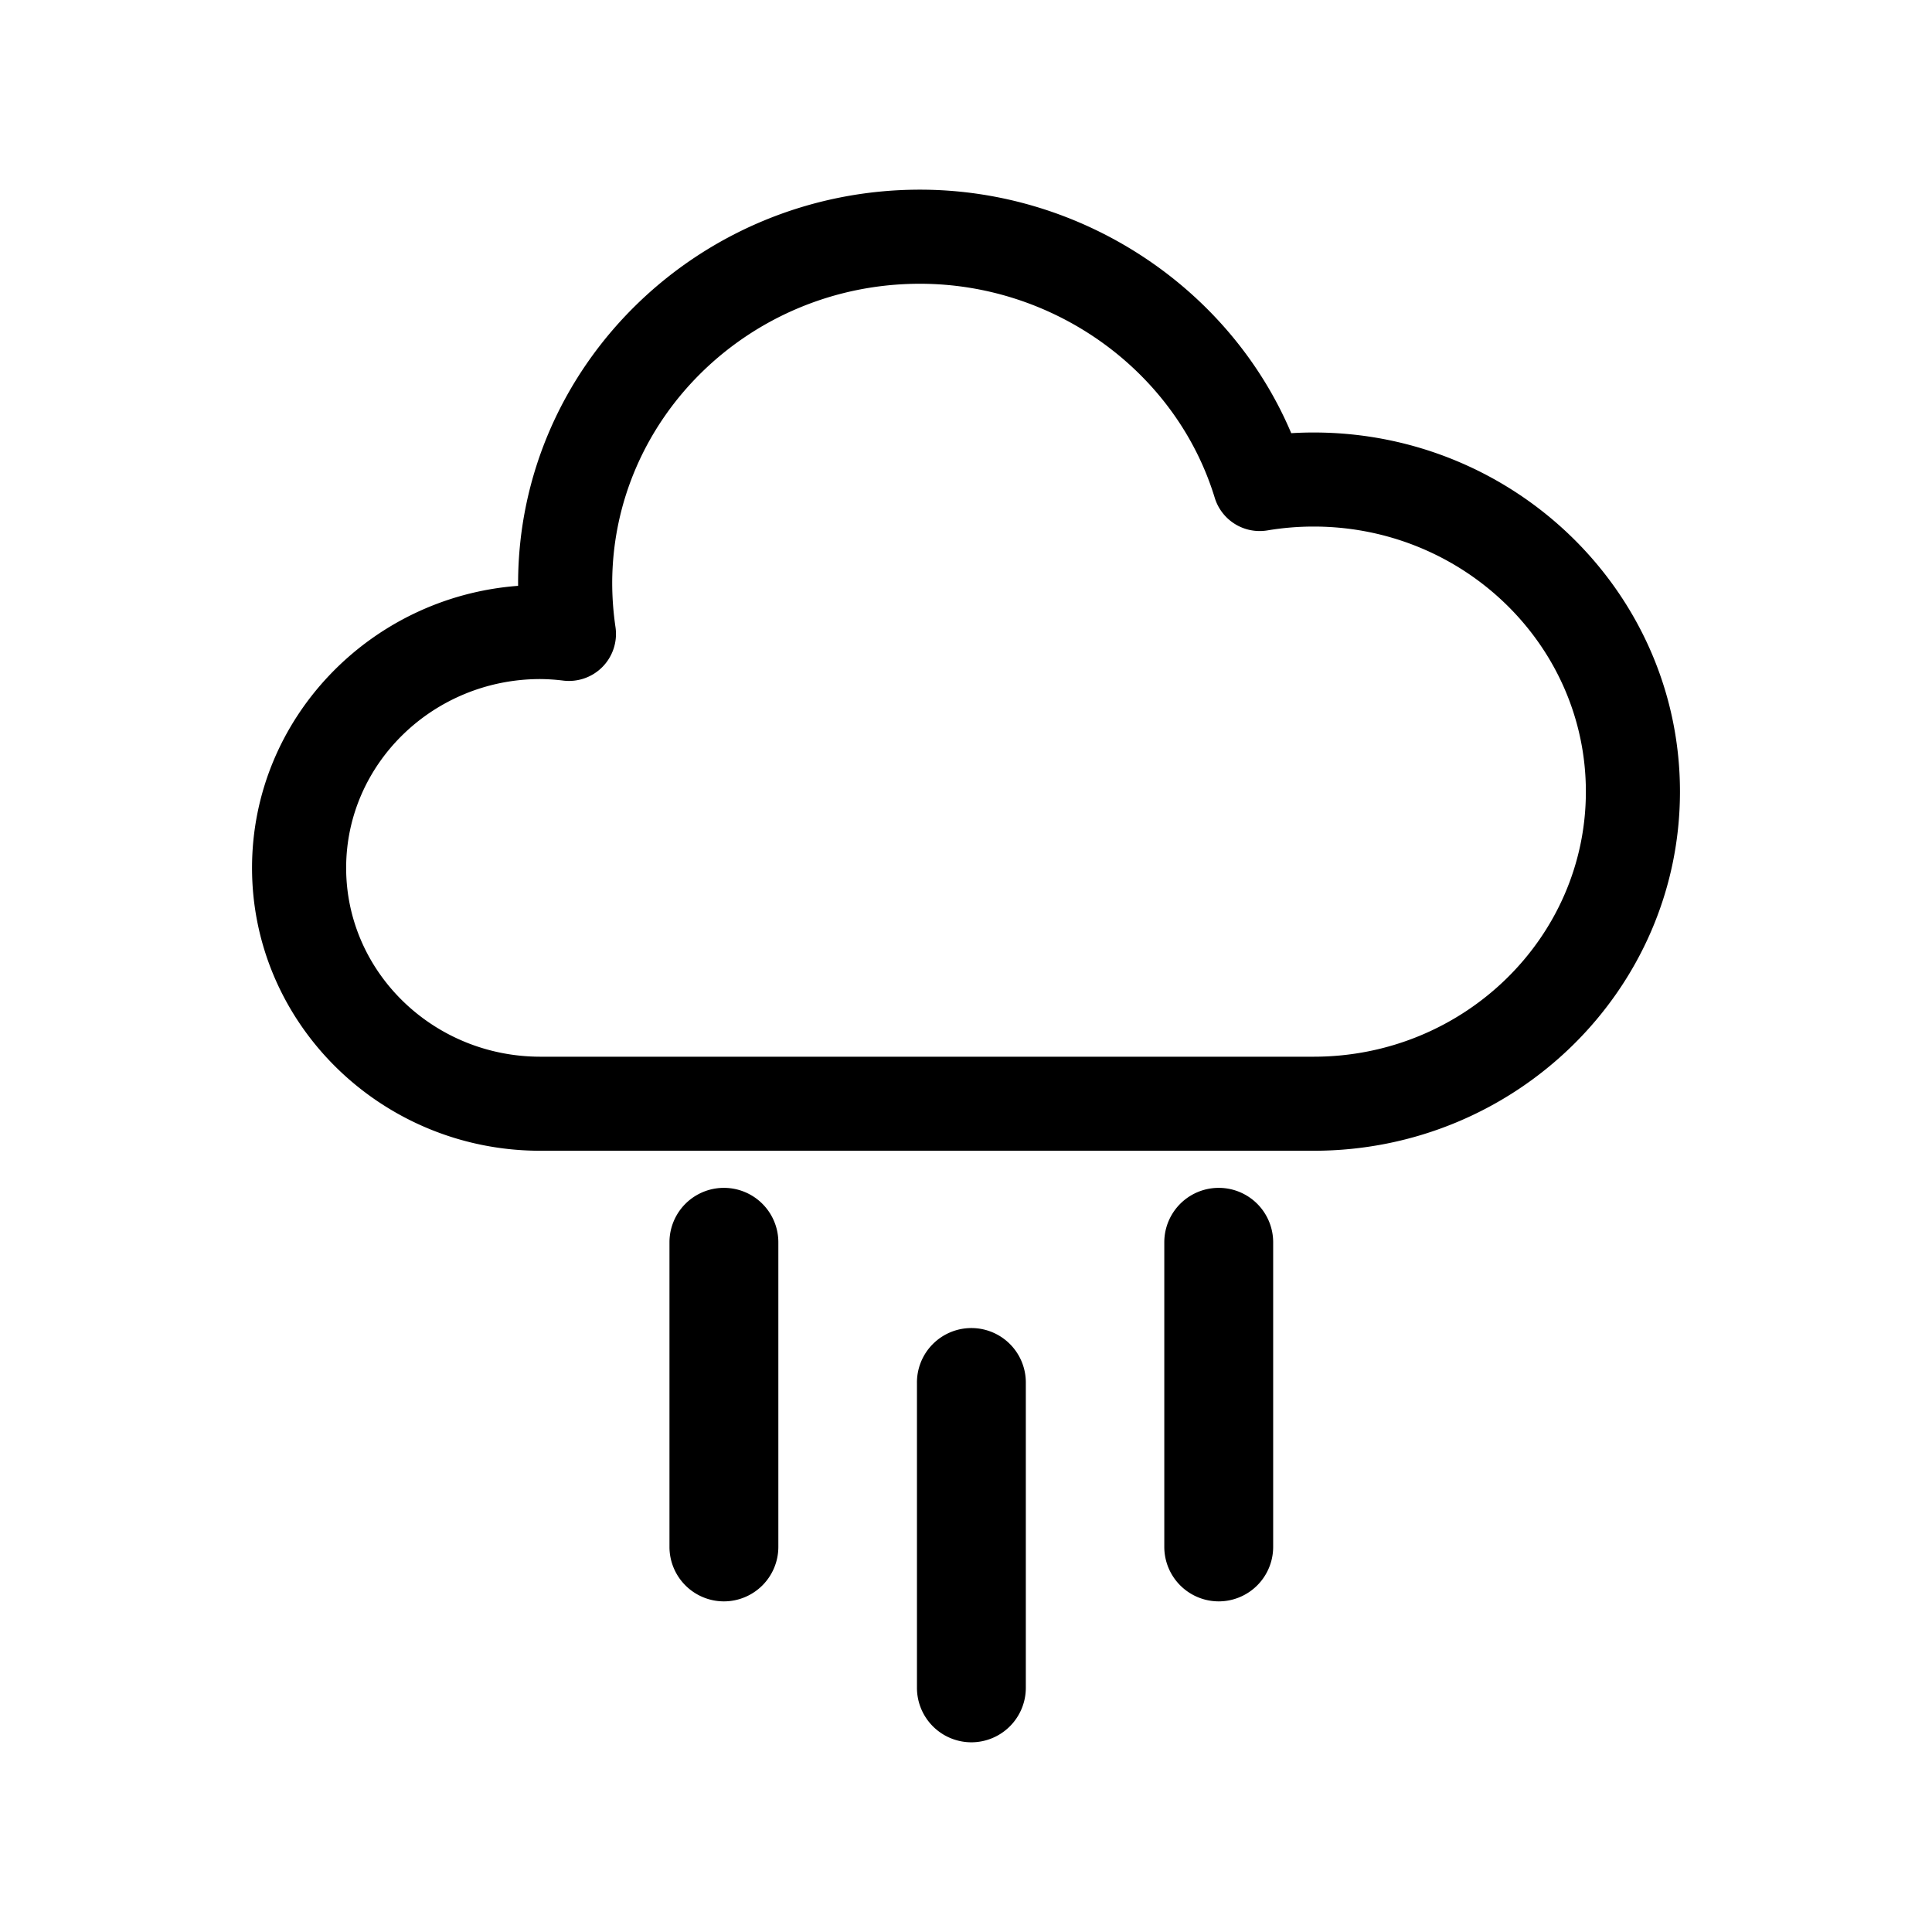
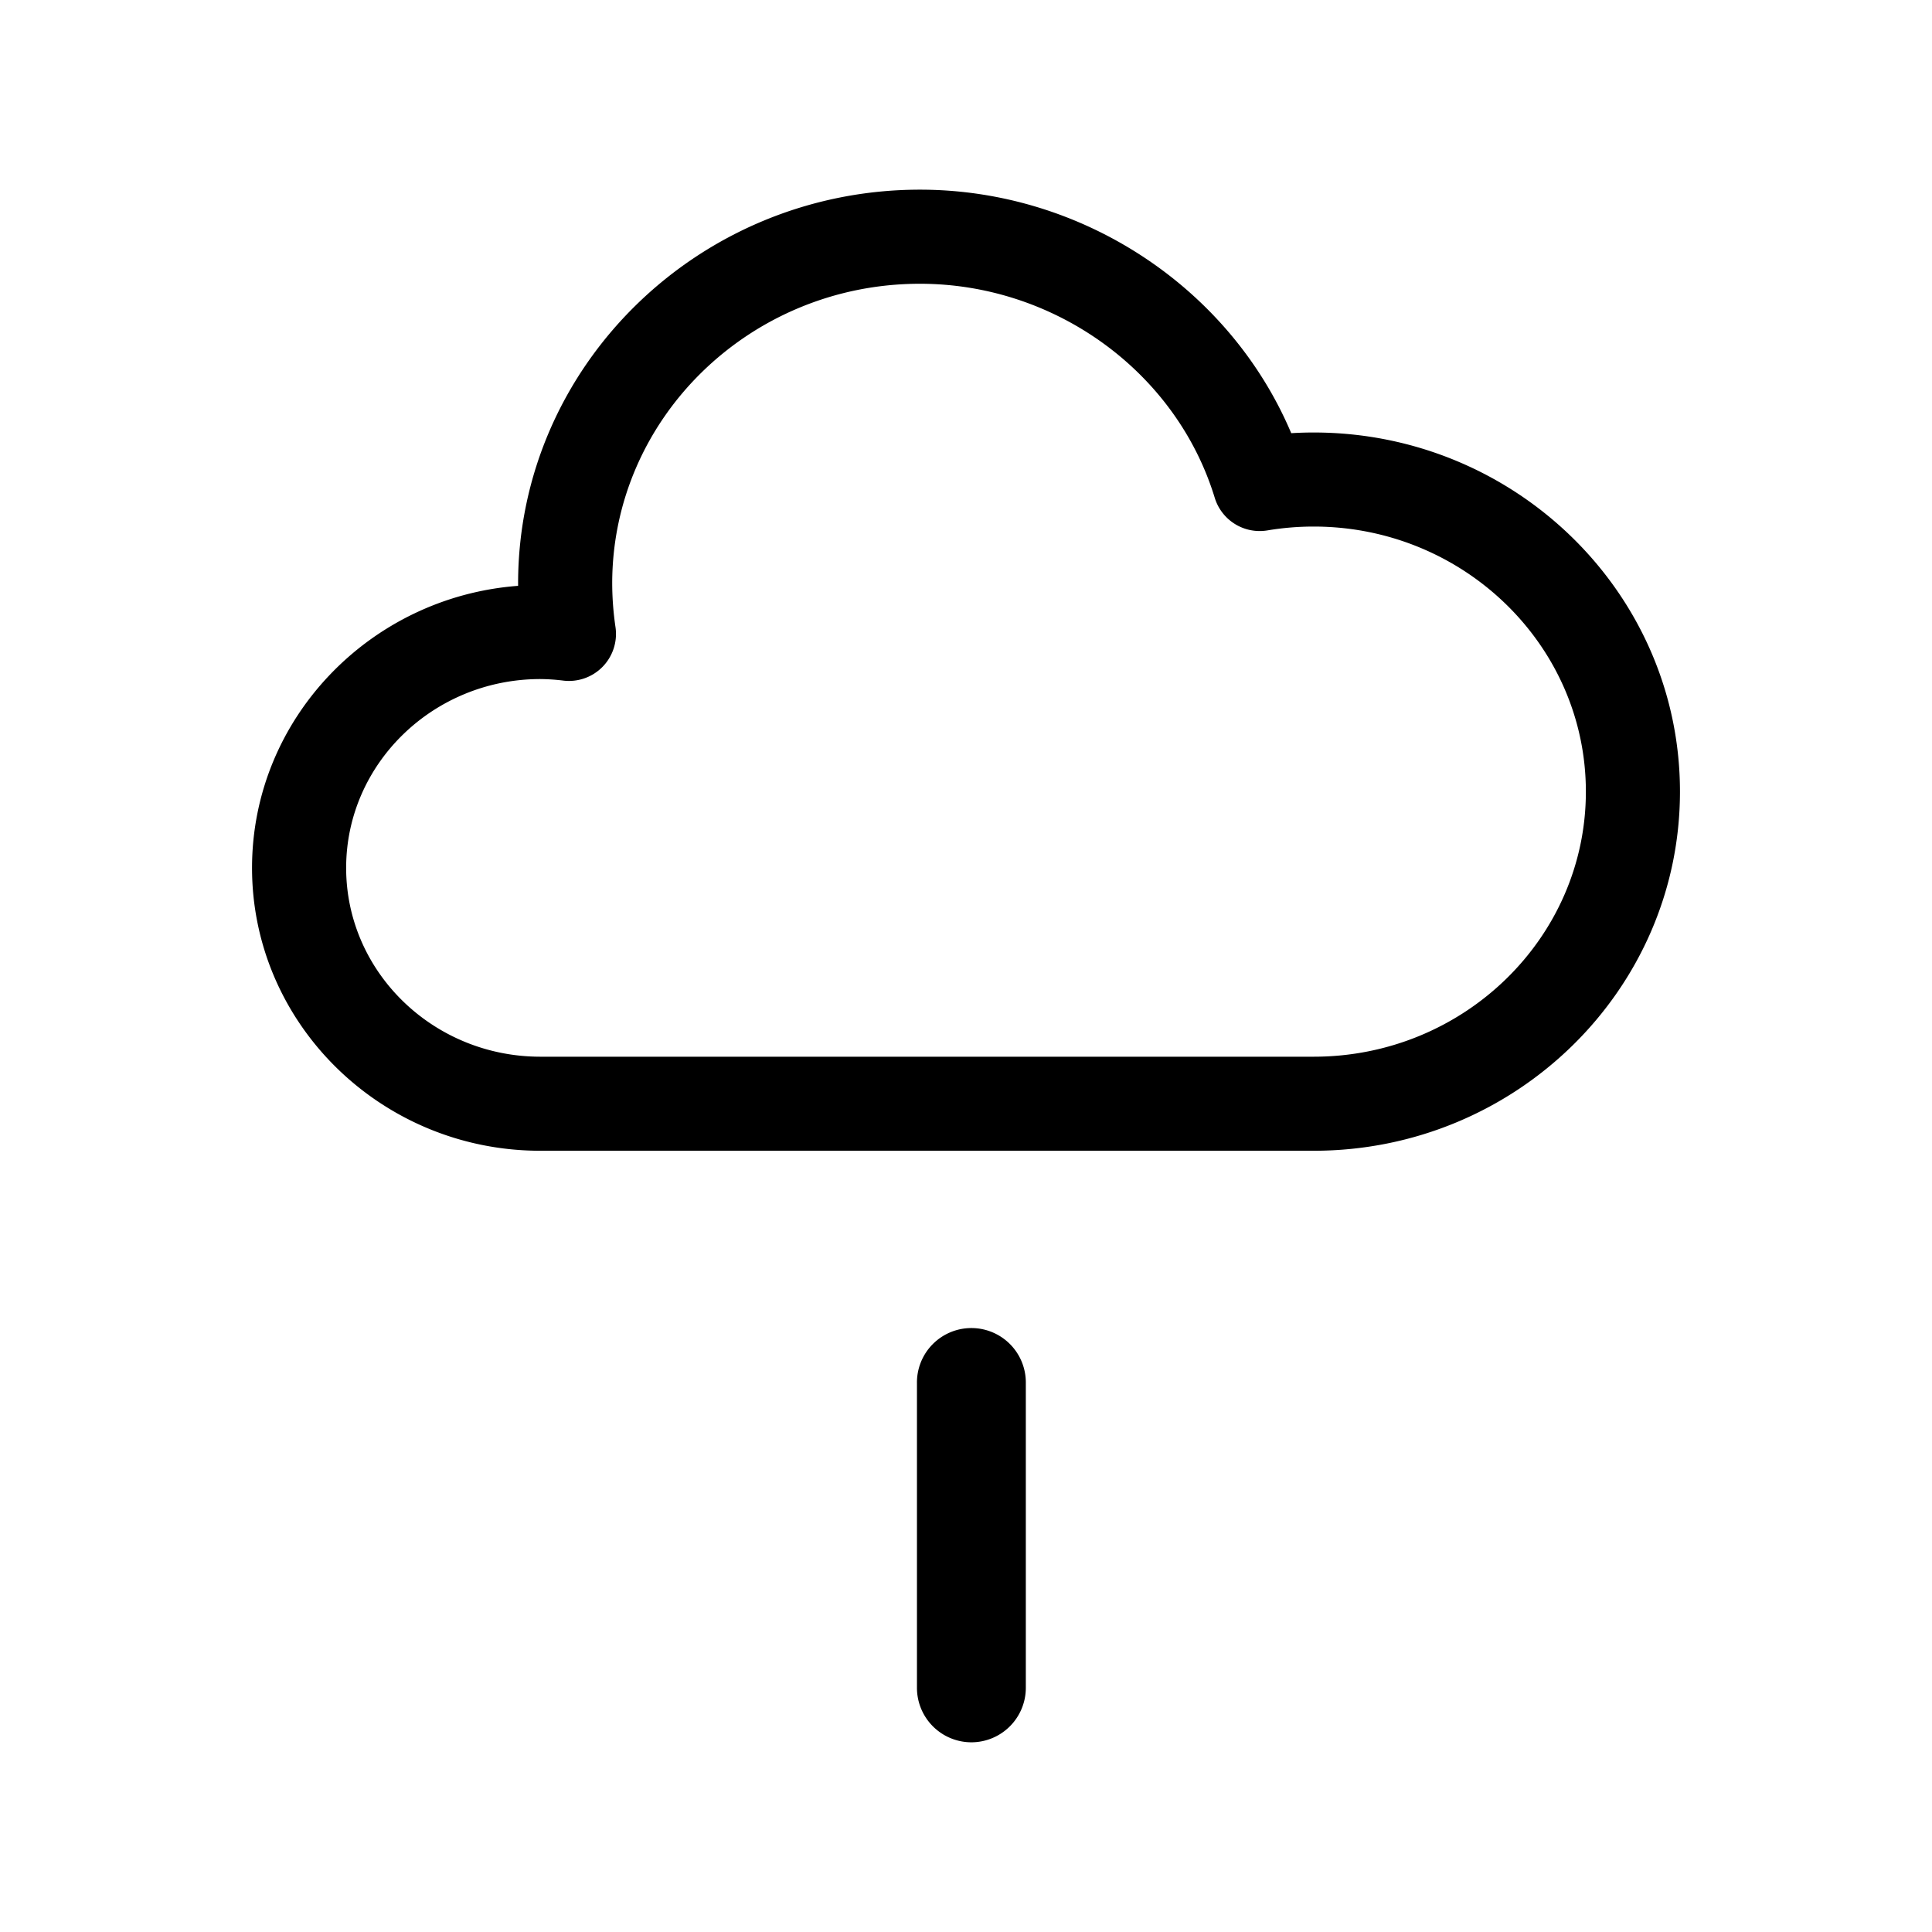
<svg xmlns="http://www.w3.org/2000/svg" viewBox="0 0 1920 1920" data-name="Livello 1" id="Livello_1">
  <path d="M1305.54,429.81q-11.14,0-22.32.68c-61-144.21-207.5-242-369-242C694,188.52,514.88,364.1,514.88,579.93v2.27C367.2,593.3,250.47,714.78,250.47,862.5c0,155,128.52,281.11,286.49,281.11h768.57c200.71,0,364-160.11,364-356.9S1506.24,429.81,1305.54,429.81Zm0,620.33H537c-106.43,0-193-84.18-193-187.64s86.59-187.66,193-187.66a198.13,198.13,0,0,1,23,1.56,46.74,46.74,0,0,0,51.67-53.17,301.78,301.78,0,0,1-3.26-43.31C608.35,415.64,745.55,282,914.19,282c134.23,0,254.73,87.46,293,212.69a46.72,46.72,0,0,0,52.42,32.41,278.13,278.13,0,0,1,45.88-3.81c149.17,0,270.53,118.18,270.53,263.43S1454.7,1050.14,1305.54,1050.14Z" />
-   <path d="M719.41,1591.43a54.16,54.16,0,0,1-54.1-54.1V1234.58a54.1,54.1,0,0,1,108.2,0v302.75A54.16,54.16,0,0,1,719.41,1591.43Z" />
-   <path d="M1211.16,1591.43a54.16,54.16,0,0,1-54.1-54.1V1234.58a54.1,54.1,0,1,1,108.2,0v302.75A54.16,54.16,0,0,1,1211.16,1591.43Z" />
  <path d="M965.35,1731.48a54.15,54.15,0,0,1-54.09-54.09V1374.64a54.1,54.1,0,1,1,108.19,0v302.75A54.16,54.16,0,0,1,965.35,1731.48Z" />
</svg>